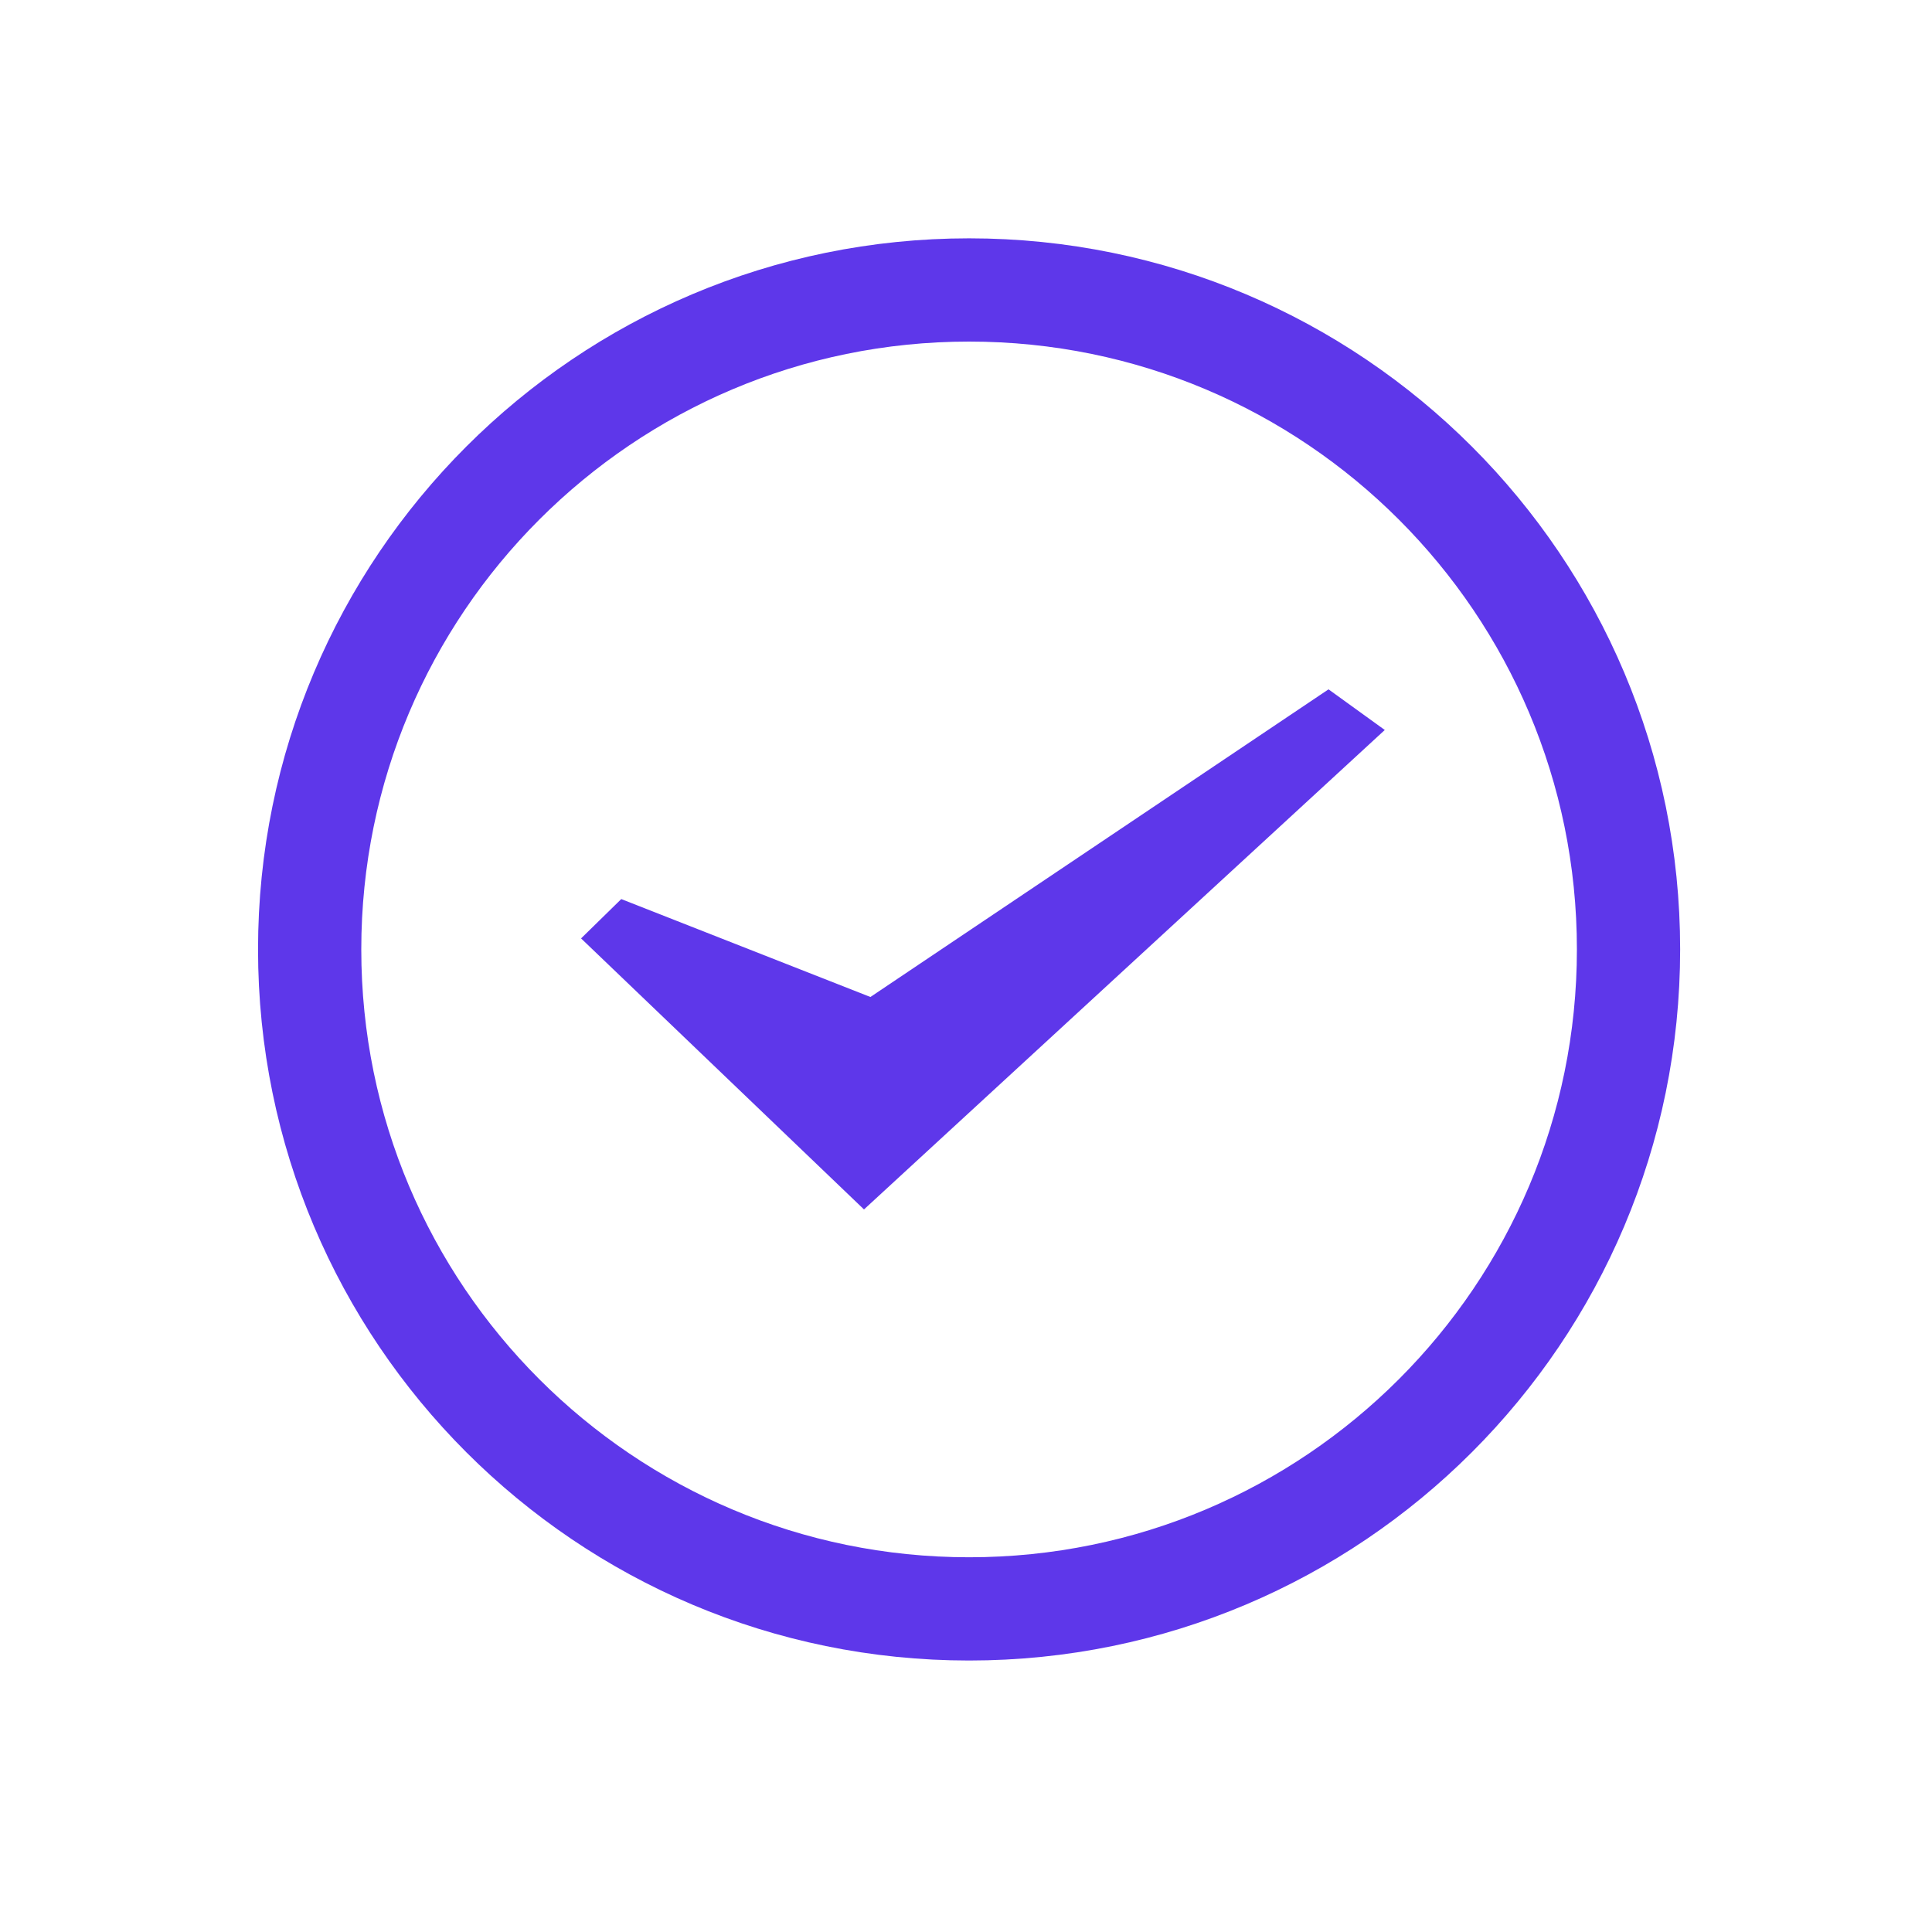
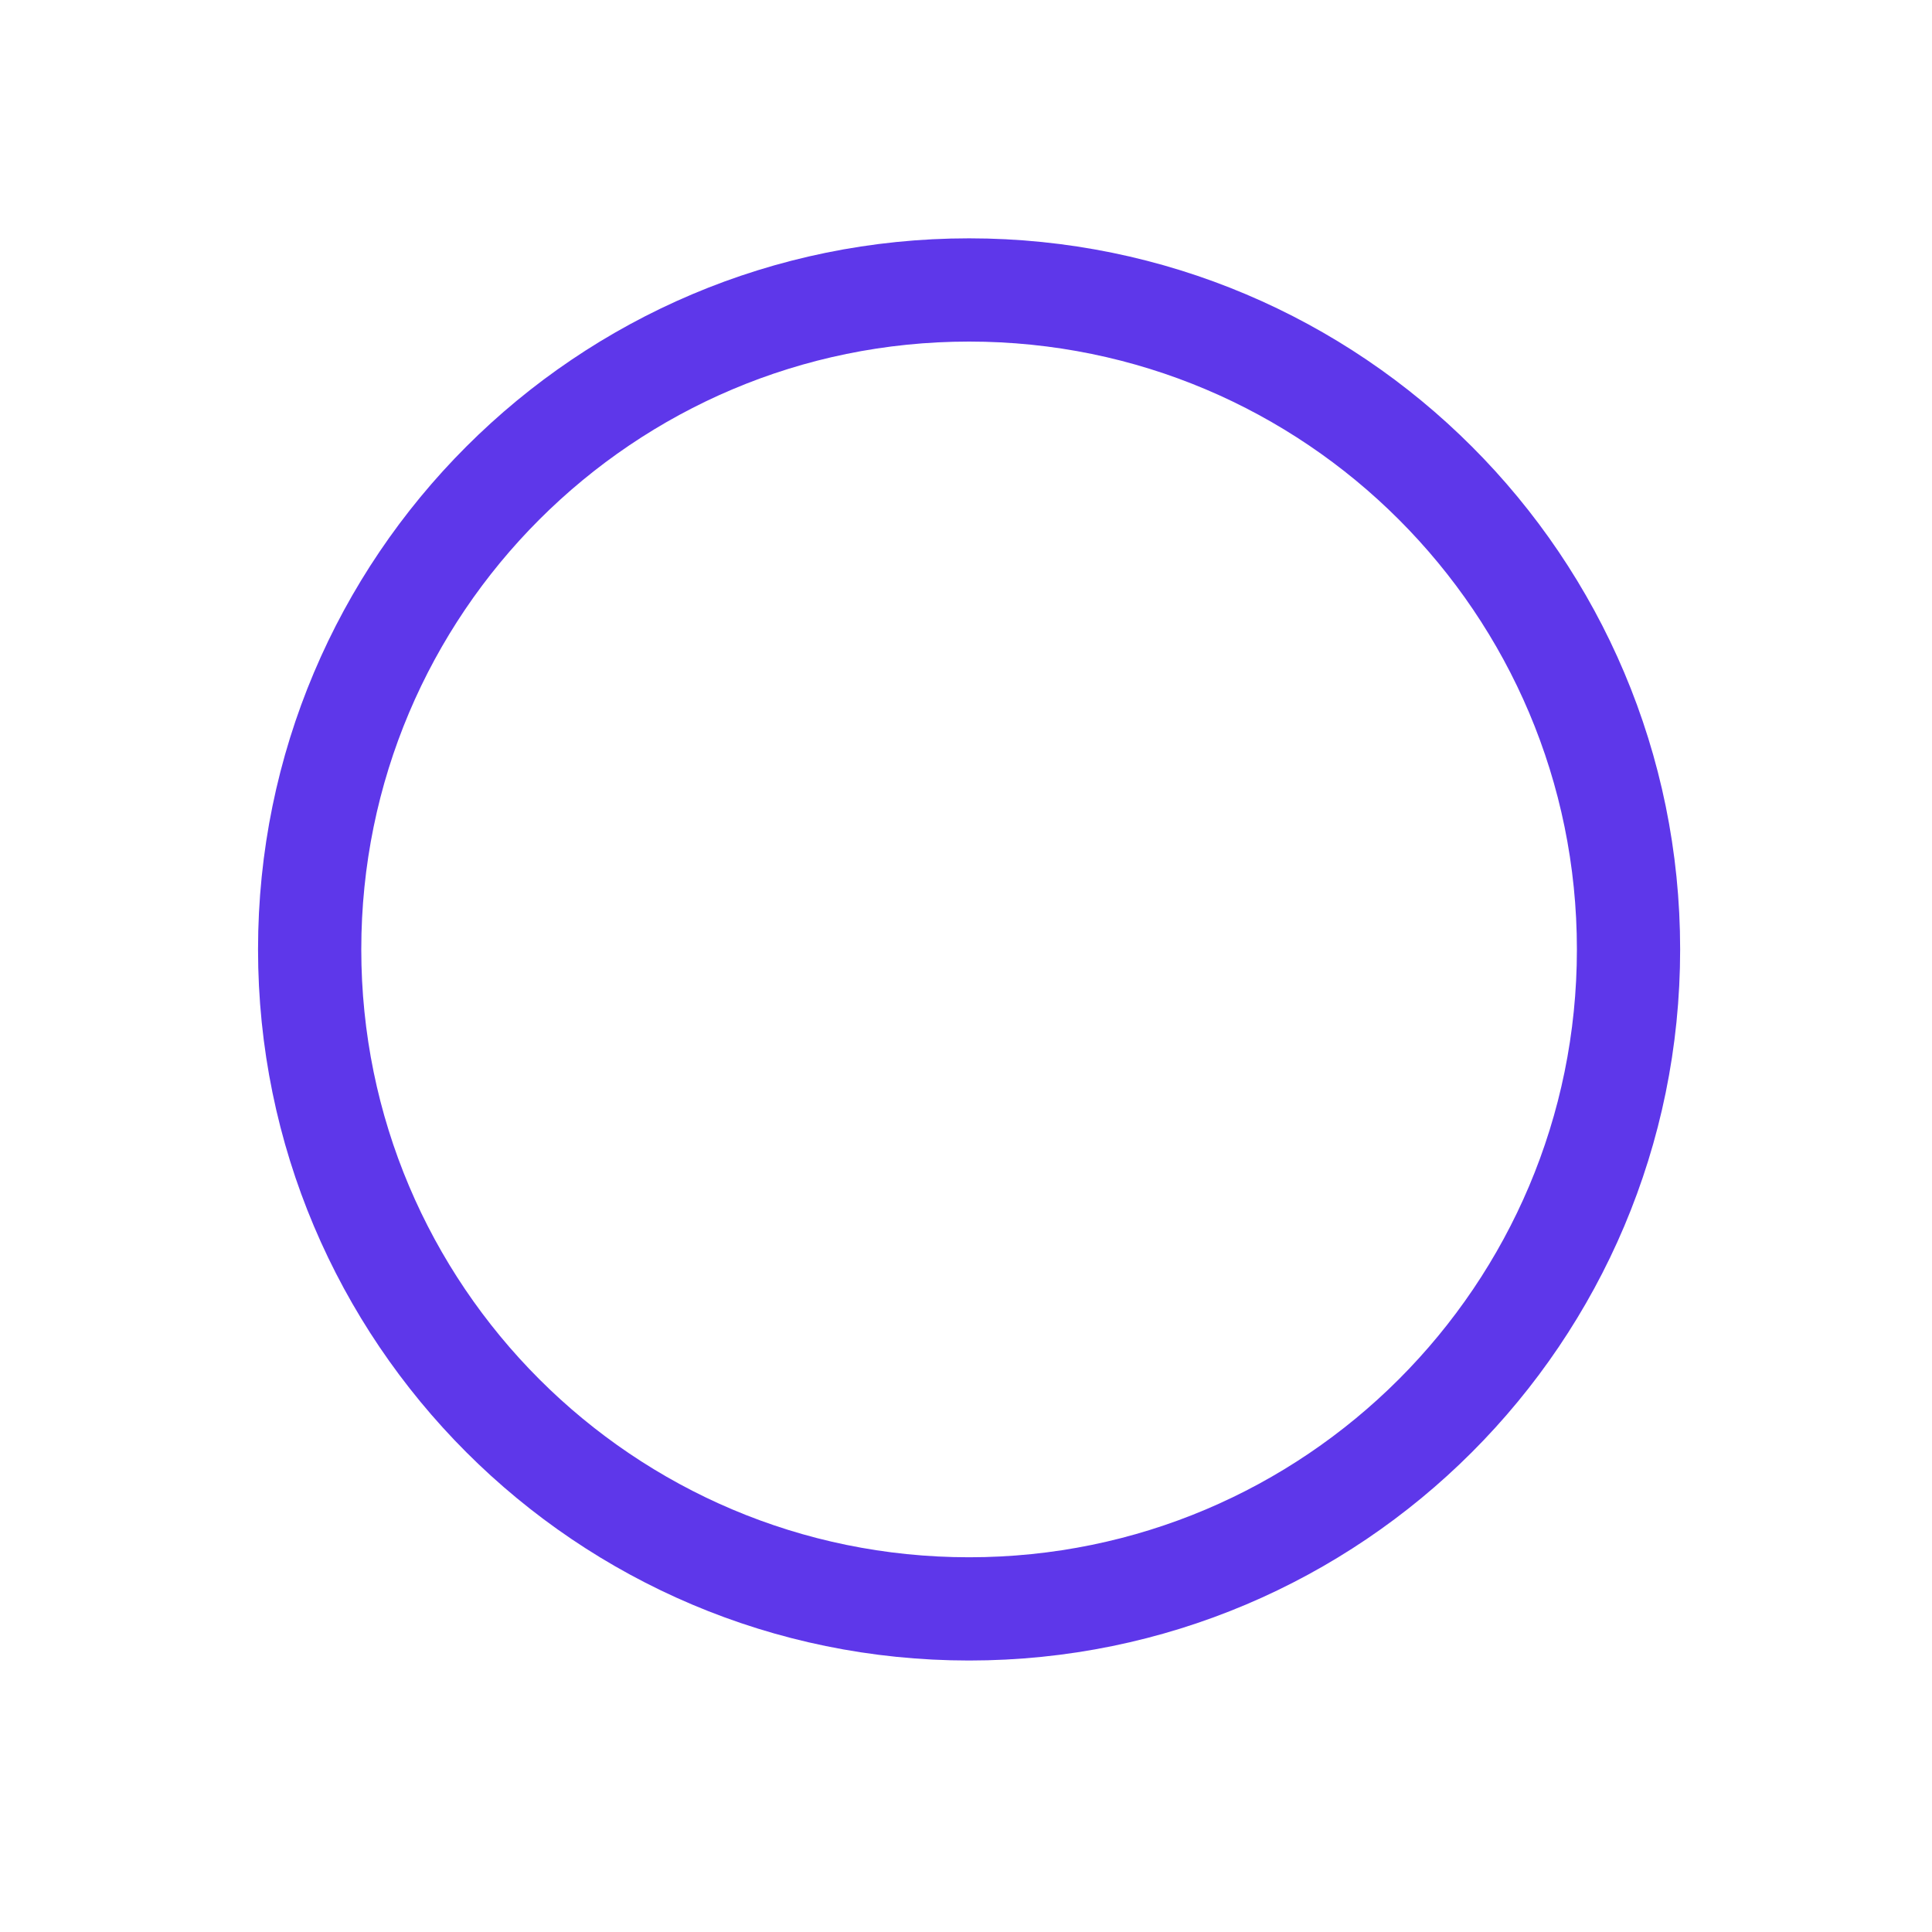
<svg xmlns="http://www.w3.org/2000/svg" width="25" height="25" viewBox="0 0 25 25" fill="none">
  <path d="M21.073 12.285C21.073 16.998 17.253 20.819 12.54 20.819C7.827 20.819 4.007 16.998 4.007 12.285C4.007 7.572 7.827 3.752 12.54 3.752C17.253 3.752 21.073 7.572 21.073 12.285Z" stroke="#5E37EA" stroke-width="1.336" />
-   <path d="M17.191 8.92L11.263 12.901L8.039 11.634L7.519 12.143L11.18 15.65L17.919 9.446L17.191 8.92Z" fill="#5E37EA" />
</svg>